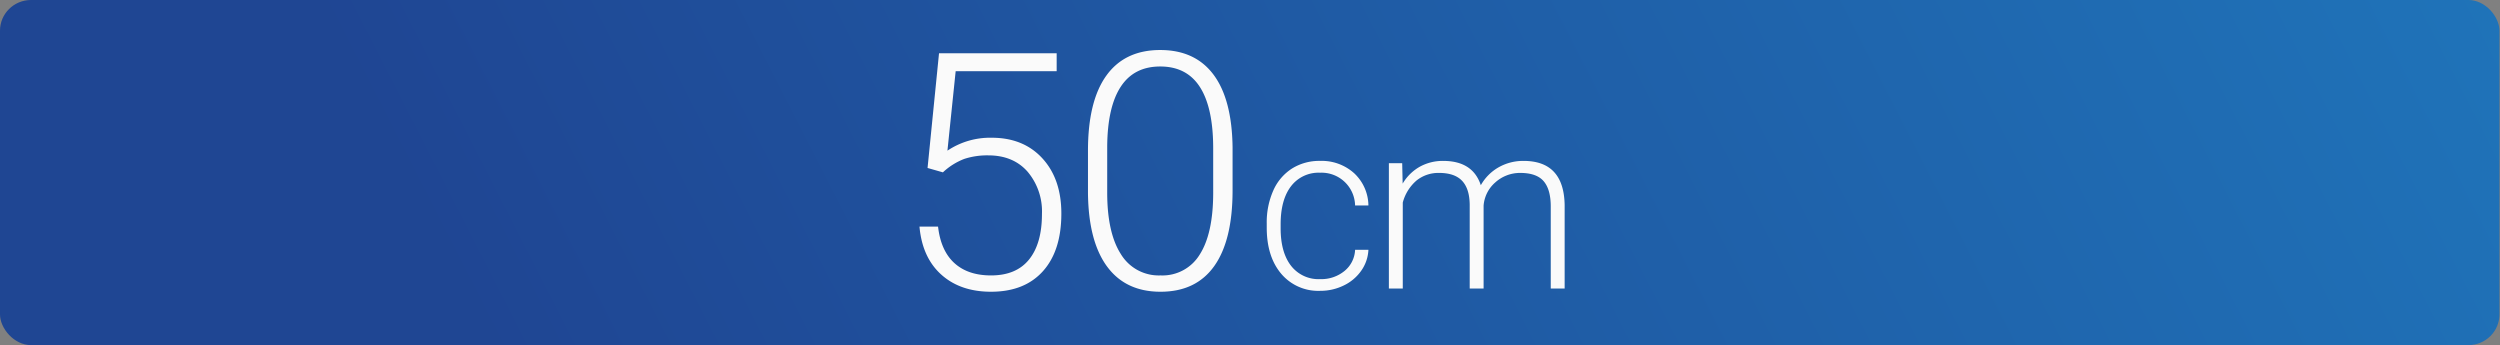
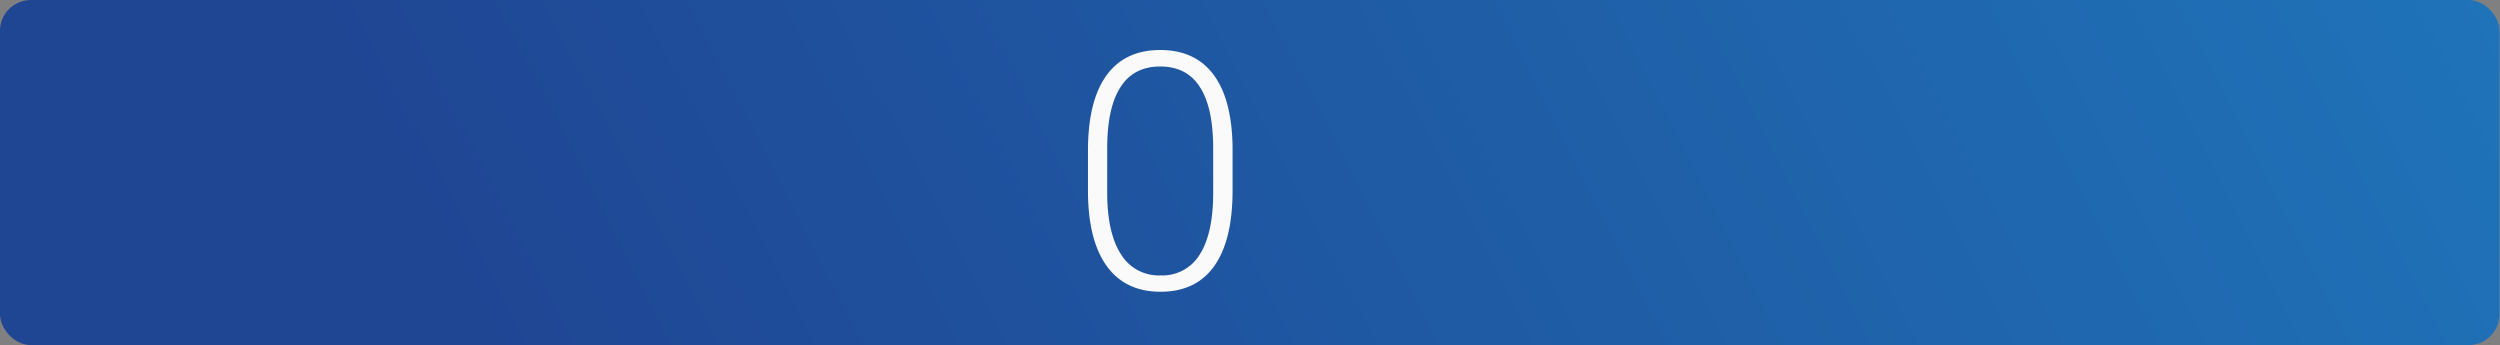
<svg xmlns="http://www.w3.org/2000/svg" xmlns:xlink="http://www.w3.org/1999/xlink" width="644.789" height="89" viewBox="0 0 644.789 89">
  <rect x="0" y="0" width="644.789" height="89" fill="#808080" stroke="none" />
  <defs>
    <linearGradient id="新規グラデーションスウォッチ_1" data-name="新規グラデーションスウォッチ 1" x1="620.337" y1="-105.7" x2="148.305" y2="132.739" gradientUnits="userSpaceOnUse">
      <stop offset="0" stop-color="#0072cd" />
      <stop offset="1" stop-color="#039" />
    </linearGradient>
    <symbol id="新規シンボル_1" data-name="新規シンボル 1" viewBox="0 0 644 90">
      <rect width="644" height="90" rx="8" style="opacity: 0.76;fill: url(#新規グラデーションスウォッチ_1)" />
    </symbol>
  </defs>
  <g id="レイヤー_2" data-name="レイヤー 2">
    <g id="レイヤー_1-2" data-name="レイヤー 1">
      <g>
        <use width="644" height="90" transform="scale(1.001 0.989)" xlink:href="#新規シンボル_1" />
        <g>
          <g>
-             <path d="M239.232,43.322l2.959-29.589H272.53v4.626H246.483l-2.125,20.5a19.742,19.742,0,0,1,11.419-3.334q8.209,0,13.086,5.334t4.876,14.211q0,9.587-4.751,14.878T255.61,75.244q-7.919,0-12.836-4.417T237.148,58.45h4.793q.708,6.21,4.209,9.4t9.46,3.187q6.5,0,9.815-4.125t3.313-11.753a15.852,15.852,0,0,0-3.709-10.877q-3.71-4.207-10.127-4.209a19.1,19.1,0,0,0-6.168.9,16.844,16.844,0,0,0-5.543,3.479Z" style="fill: #fafafa" />
            <path d="M317.9,49.115q0,12.835-4.71,19.483t-13.877,6.646q-9,0-13.794-6.521T280.606,49.74V38.863q0-12.794,4.75-19.379T299.233,12.9q9,0,13.753,6.356T317.9,37.987Zm-5-10.878q0-10.417-3.4-15.753T299.233,17.15q-6.75,0-10.168,5.209t-3.5,15.378V49.656q0,10.377,3.521,15.878a11.409,11.409,0,0,0,10.231,5.5,11.242,11.242,0,0,0,10.106-5.376q3.44-5.376,3.48-15.753Z" style="fill: #fafafa" />
          </g>
          <g>
-             <path d="M340.51,71.992a9.446,9.446,0,0,0,6.258-2.105,7.42,7.42,0,0,0,2.732-5.451h3.435a10.118,10.118,0,0,1-1.852,5.39,11.6,11.6,0,0,1-4.524,3.809,13.656,13.656,0,0,1-6.049,1.374,12.486,12.486,0,0,1-10.08-4.421q-3.719-4.419-3.718-11.887V57.626a20.184,20.184,0,0,1,1.673-8.452,12.88,12.88,0,0,1,4.793-5.675,13.23,13.23,0,0,1,7.3-2,12.465,12.465,0,0,1,8.765,3.166A11.547,11.547,0,0,1,352.935,53H349.5a8.646,8.646,0,0,0-9.019-8.452,8.91,8.91,0,0,0-7.512,3.494q-2.673,3.493-2.673,9.8v1.046q0,6.182,2.673,9.646A8.972,8.972,0,0,0,340.51,71.992Z" style="fill: #fafafa" />
-             <path d="M361.648,42.1l.119,5.256a11.951,11.951,0,0,1,4.479-4.39A12.283,12.283,0,0,1,372.22,41.5q7.644,0,9.707,6.273a12.116,12.116,0,0,1,4.629-4.645,12.824,12.824,0,0,1,6.391-1.628q10.393,0,10.6,11.35V74.411h-3.584V53.116q-.03-4.331-1.866-6.421T392.111,44.6A9.524,9.524,0,0,0,385.6,47.1a8.805,8.805,0,0,0-2.957,5.928V74.411H379.06V52.848q-.031-4.152-1.956-6.2T371.175,44.6a9.012,9.012,0,0,0-5.794,1.926,11.3,11.3,0,0,0-3.584,5.72V74.411h-3.584V42.1Z" style="fill: #fafafa" />
-           </g>
+             </g>
        </g>
      </g>
    </g>
  </g>
</svg>